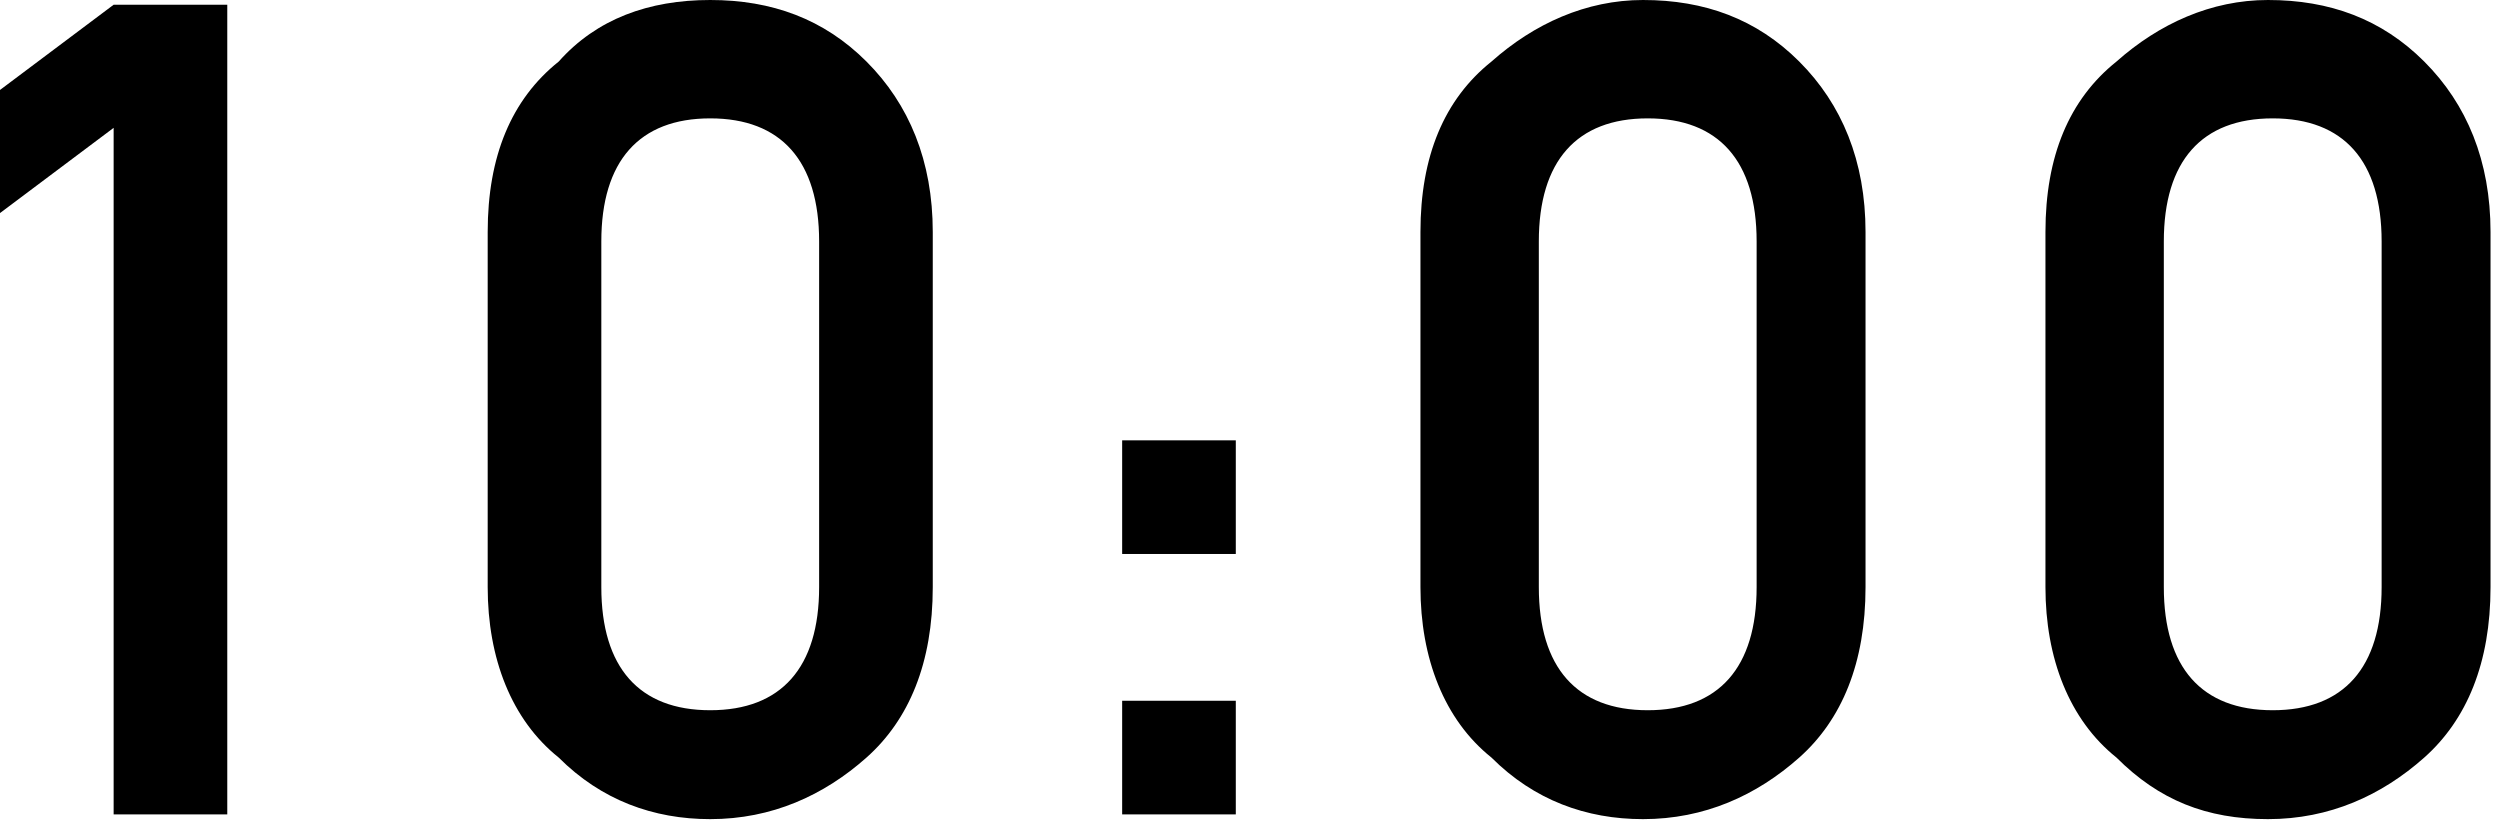
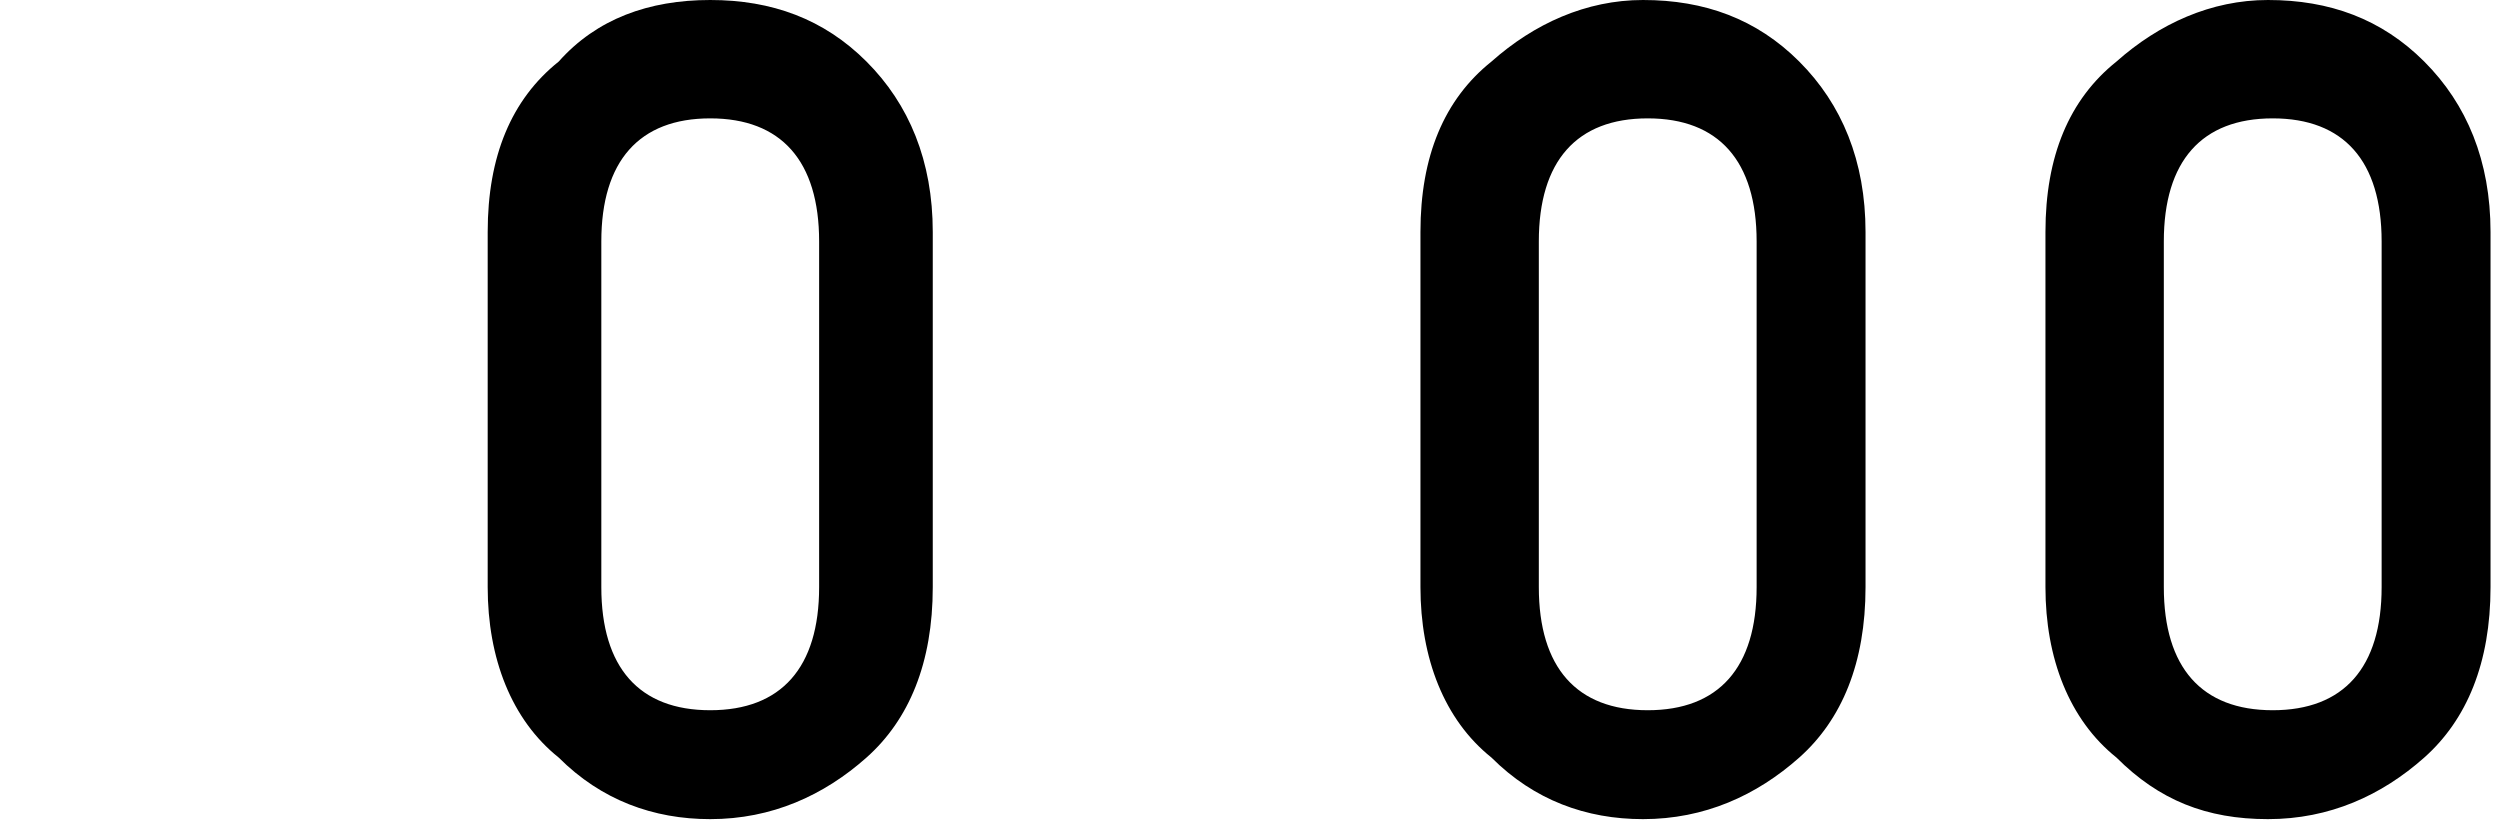
<svg xmlns="http://www.w3.org/2000/svg" version="1.1" id="レイヤー_1" x="0px" y="0px" viewBox="0 0 52.8 17.6" style="enable-background:new 0 0 52.8 17.6;" xml:space="preserve">
  <g>
    <g id="XMLID_242_">
-       <path id="XMLID_255_" d="M2.4,2.7L0,4.5V1.9l2.4-1.8h2.4v17.1H2.4V2.7z" />
      <path id="XMLID_252_" d="M10.3,4.9c0-1.6,0.5-2.8,1.5-3.6C12.6,0.4,13.7,0,15,0c1.3,0,2.4,0.4,3.3,1.3c0.9,0.9,1.4,2.1,1.4,3.6    v7.5c0,1.6-0.5,2.8-1.4,3.6c-0.9,0.8-2,1.3-3.3,1.3c-1.2,0-2.3-0.4-3.2-1.3c-1-0.8-1.5-2.1-1.5-3.6V4.9z M17.3,5.1    c0-1.7-0.8-2.6-2.3-2.6c-1.5,0-2.3,0.9-2.3,2.6v7.3c0,1.7,0.8,2.6,2.3,2.6c1.5,0,2.3-0.9,2.3-2.6V5.1z" />
-       <path id="XMLID_249_" d="M23.7,9.3h2.4v2.4h-2.4V9.3z M23.7,14.8h2.4v2.4h-2.4V14.8z" />
      <path id="XMLID_246_" d="M30,4.9c0-1.6,0.5-2.8,1.5-3.6c0.9-0.8,2-1.3,3.2-1.3C36,0,37.1,0.4,38,1.3c0.9,0.9,1.4,2.1,1.4,3.6v7.5    c0,1.6-0.5,2.8-1.4,3.6c-0.9,0.8-2,1.3-3.3,1.3c-1.2,0-2.3-0.4-3.2-1.3c-1-0.8-1.5-2.1-1.5-3.6V4.9z M37.1,5.1    c0-1.7-0.8-2.6-2.3-2.6c-1.5,0-2.3,0.9-2.3,2.6v7.3c0,1.7,0.8,2.6,2.3,2.6c1.5,0,2.3-0.9,2.3-2.6V5.1z" />
      <path id="XMLID_243_" d="M43.2,4.9c0-1.6,0.5-2.8,1.5-3.6c0.9-0.8,2-1.3,3.2-1.3c1.3,0,2.4,0.4,3.3,1.3c0.9,0.9,1.4,2.1,1.4,3.6    v7.5c0,1.6-0.5,2.8-1.4,3.6c-0.9,0.8-2,1.3-3.3,1.3c-1.3,0-2.3-0.4-3.2-1.3c-1-0.8-1.5-2.1-1.5-3.6V4.9z M50.3,5.1    c0-1.7-0.8-2.6-2.3-2.6c-1.5,0-2.3,0.9-2.3,2.6v7.3c0,1.7,0.8,2.6,2.3,2.6c1.5,0,2.3-0.9,2.3-2.6V5.1z" />
    </g>
  </g>
</svg>